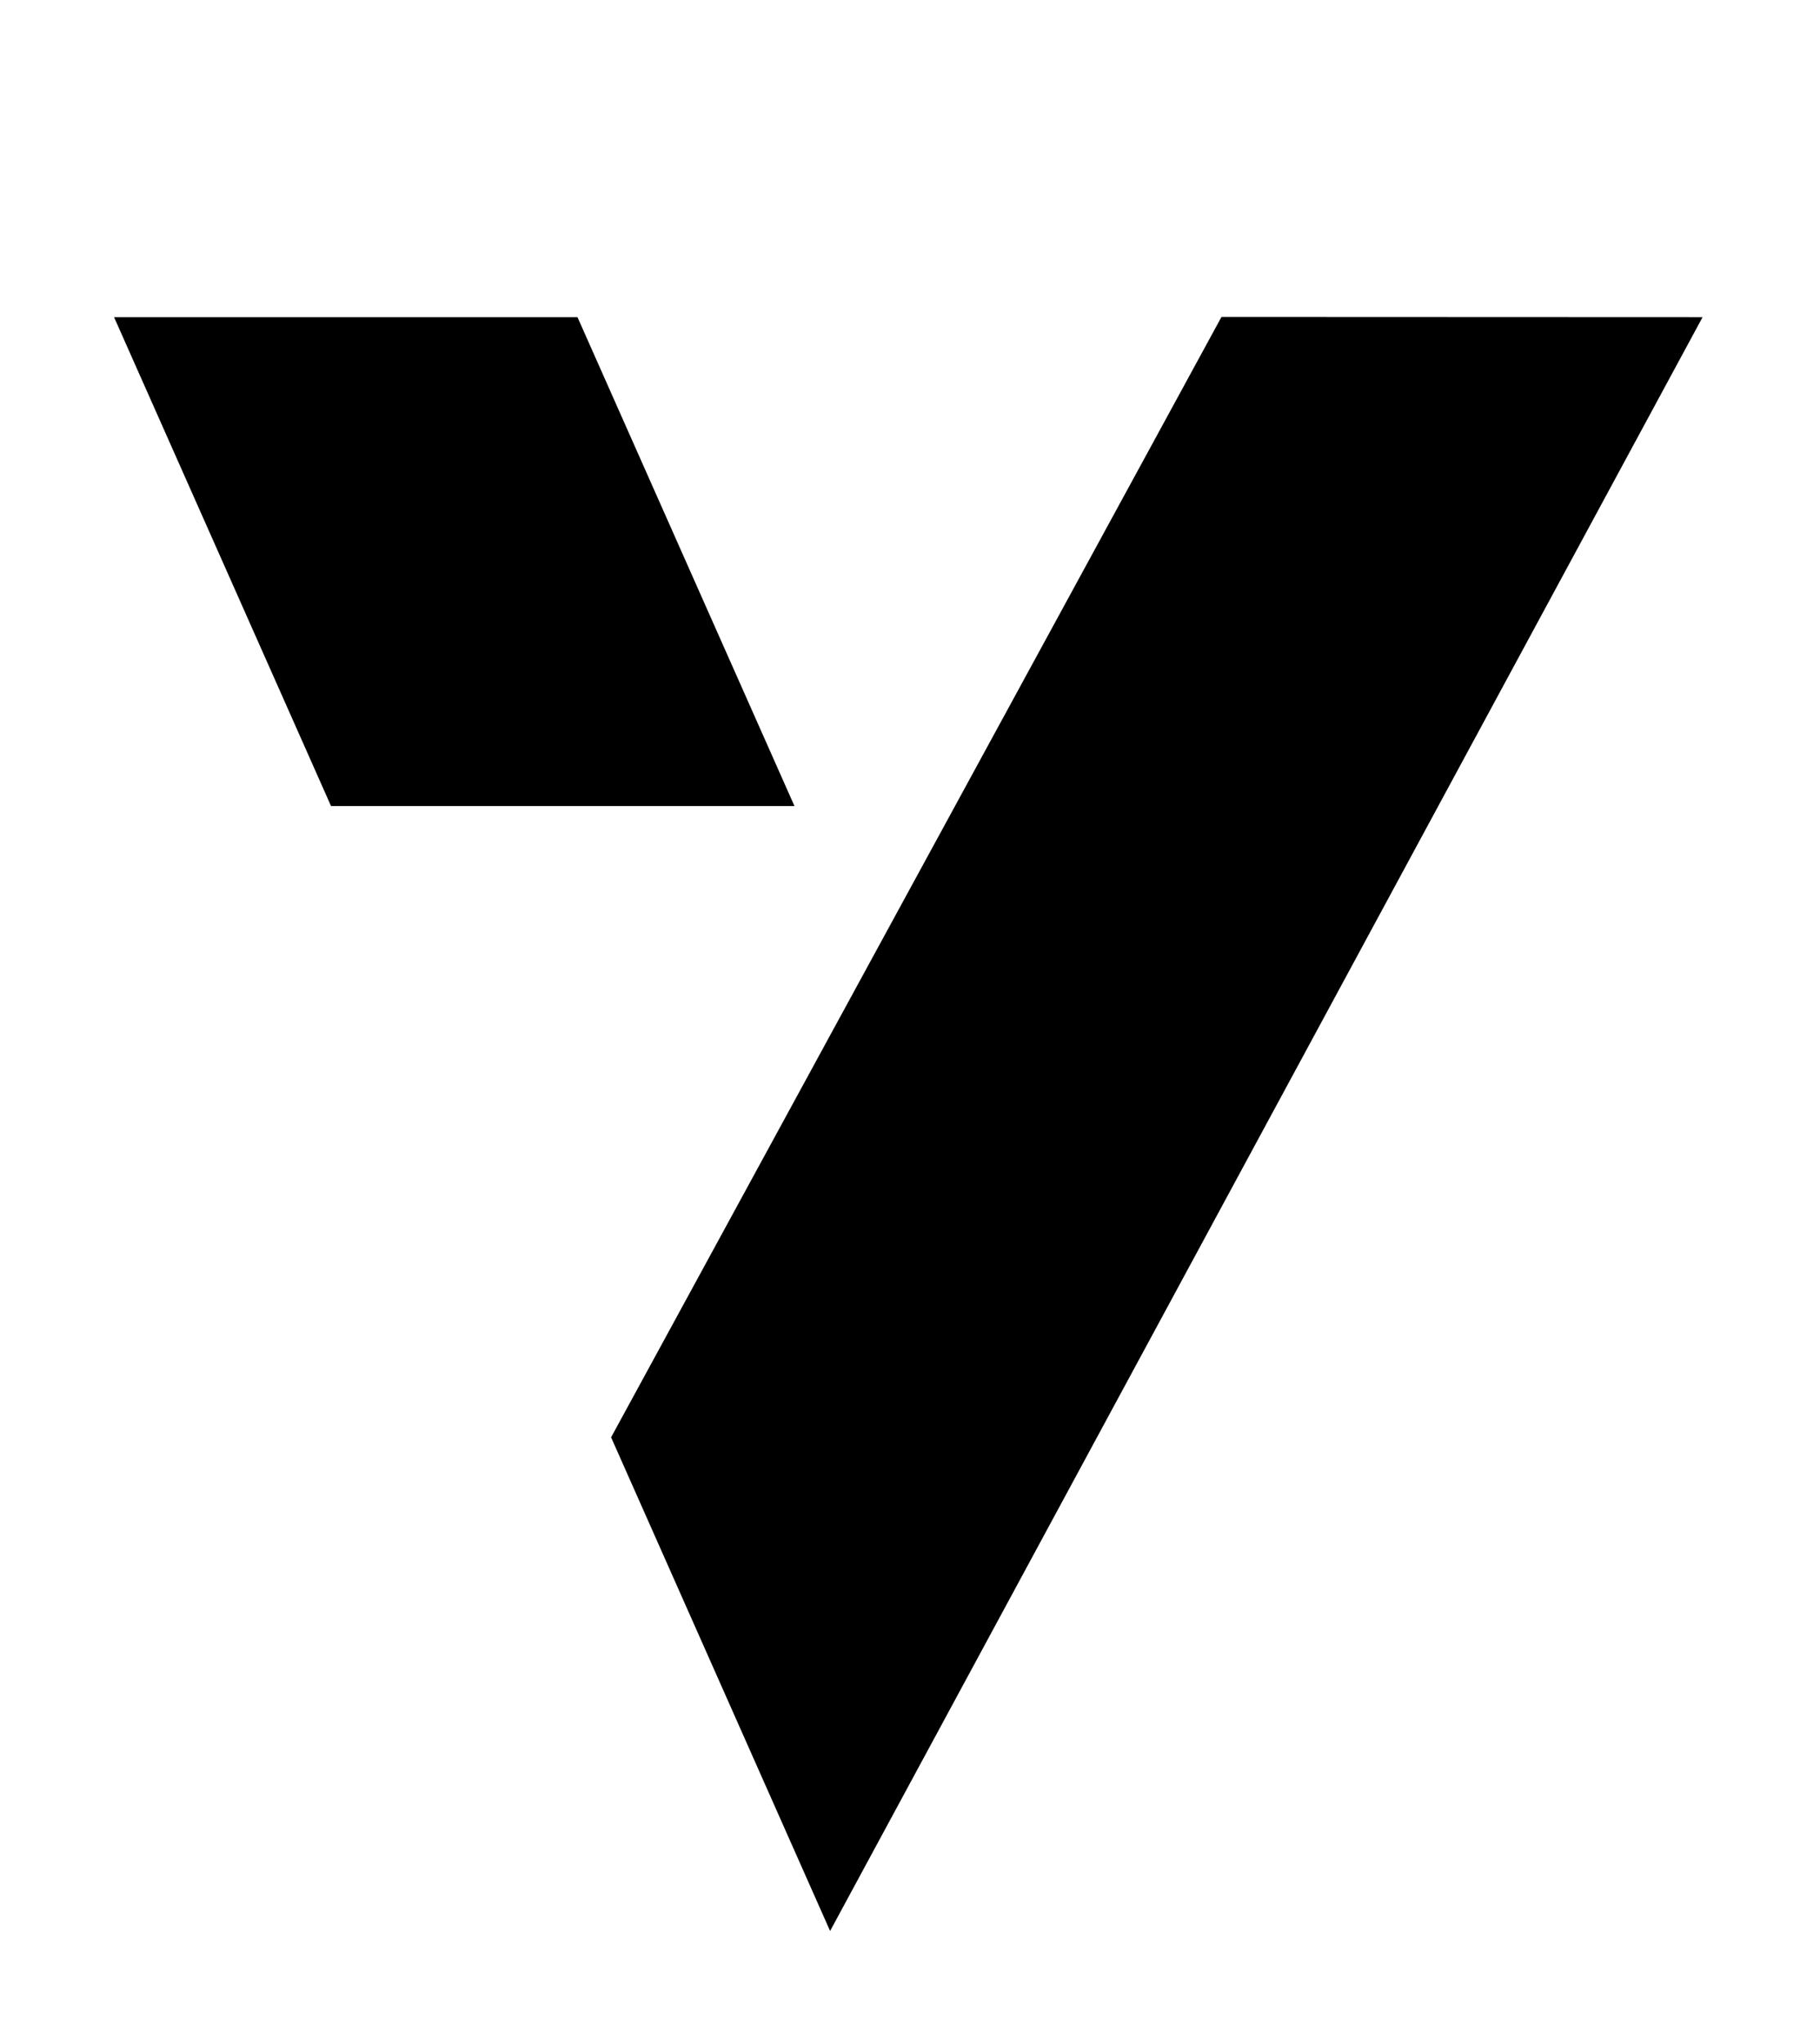
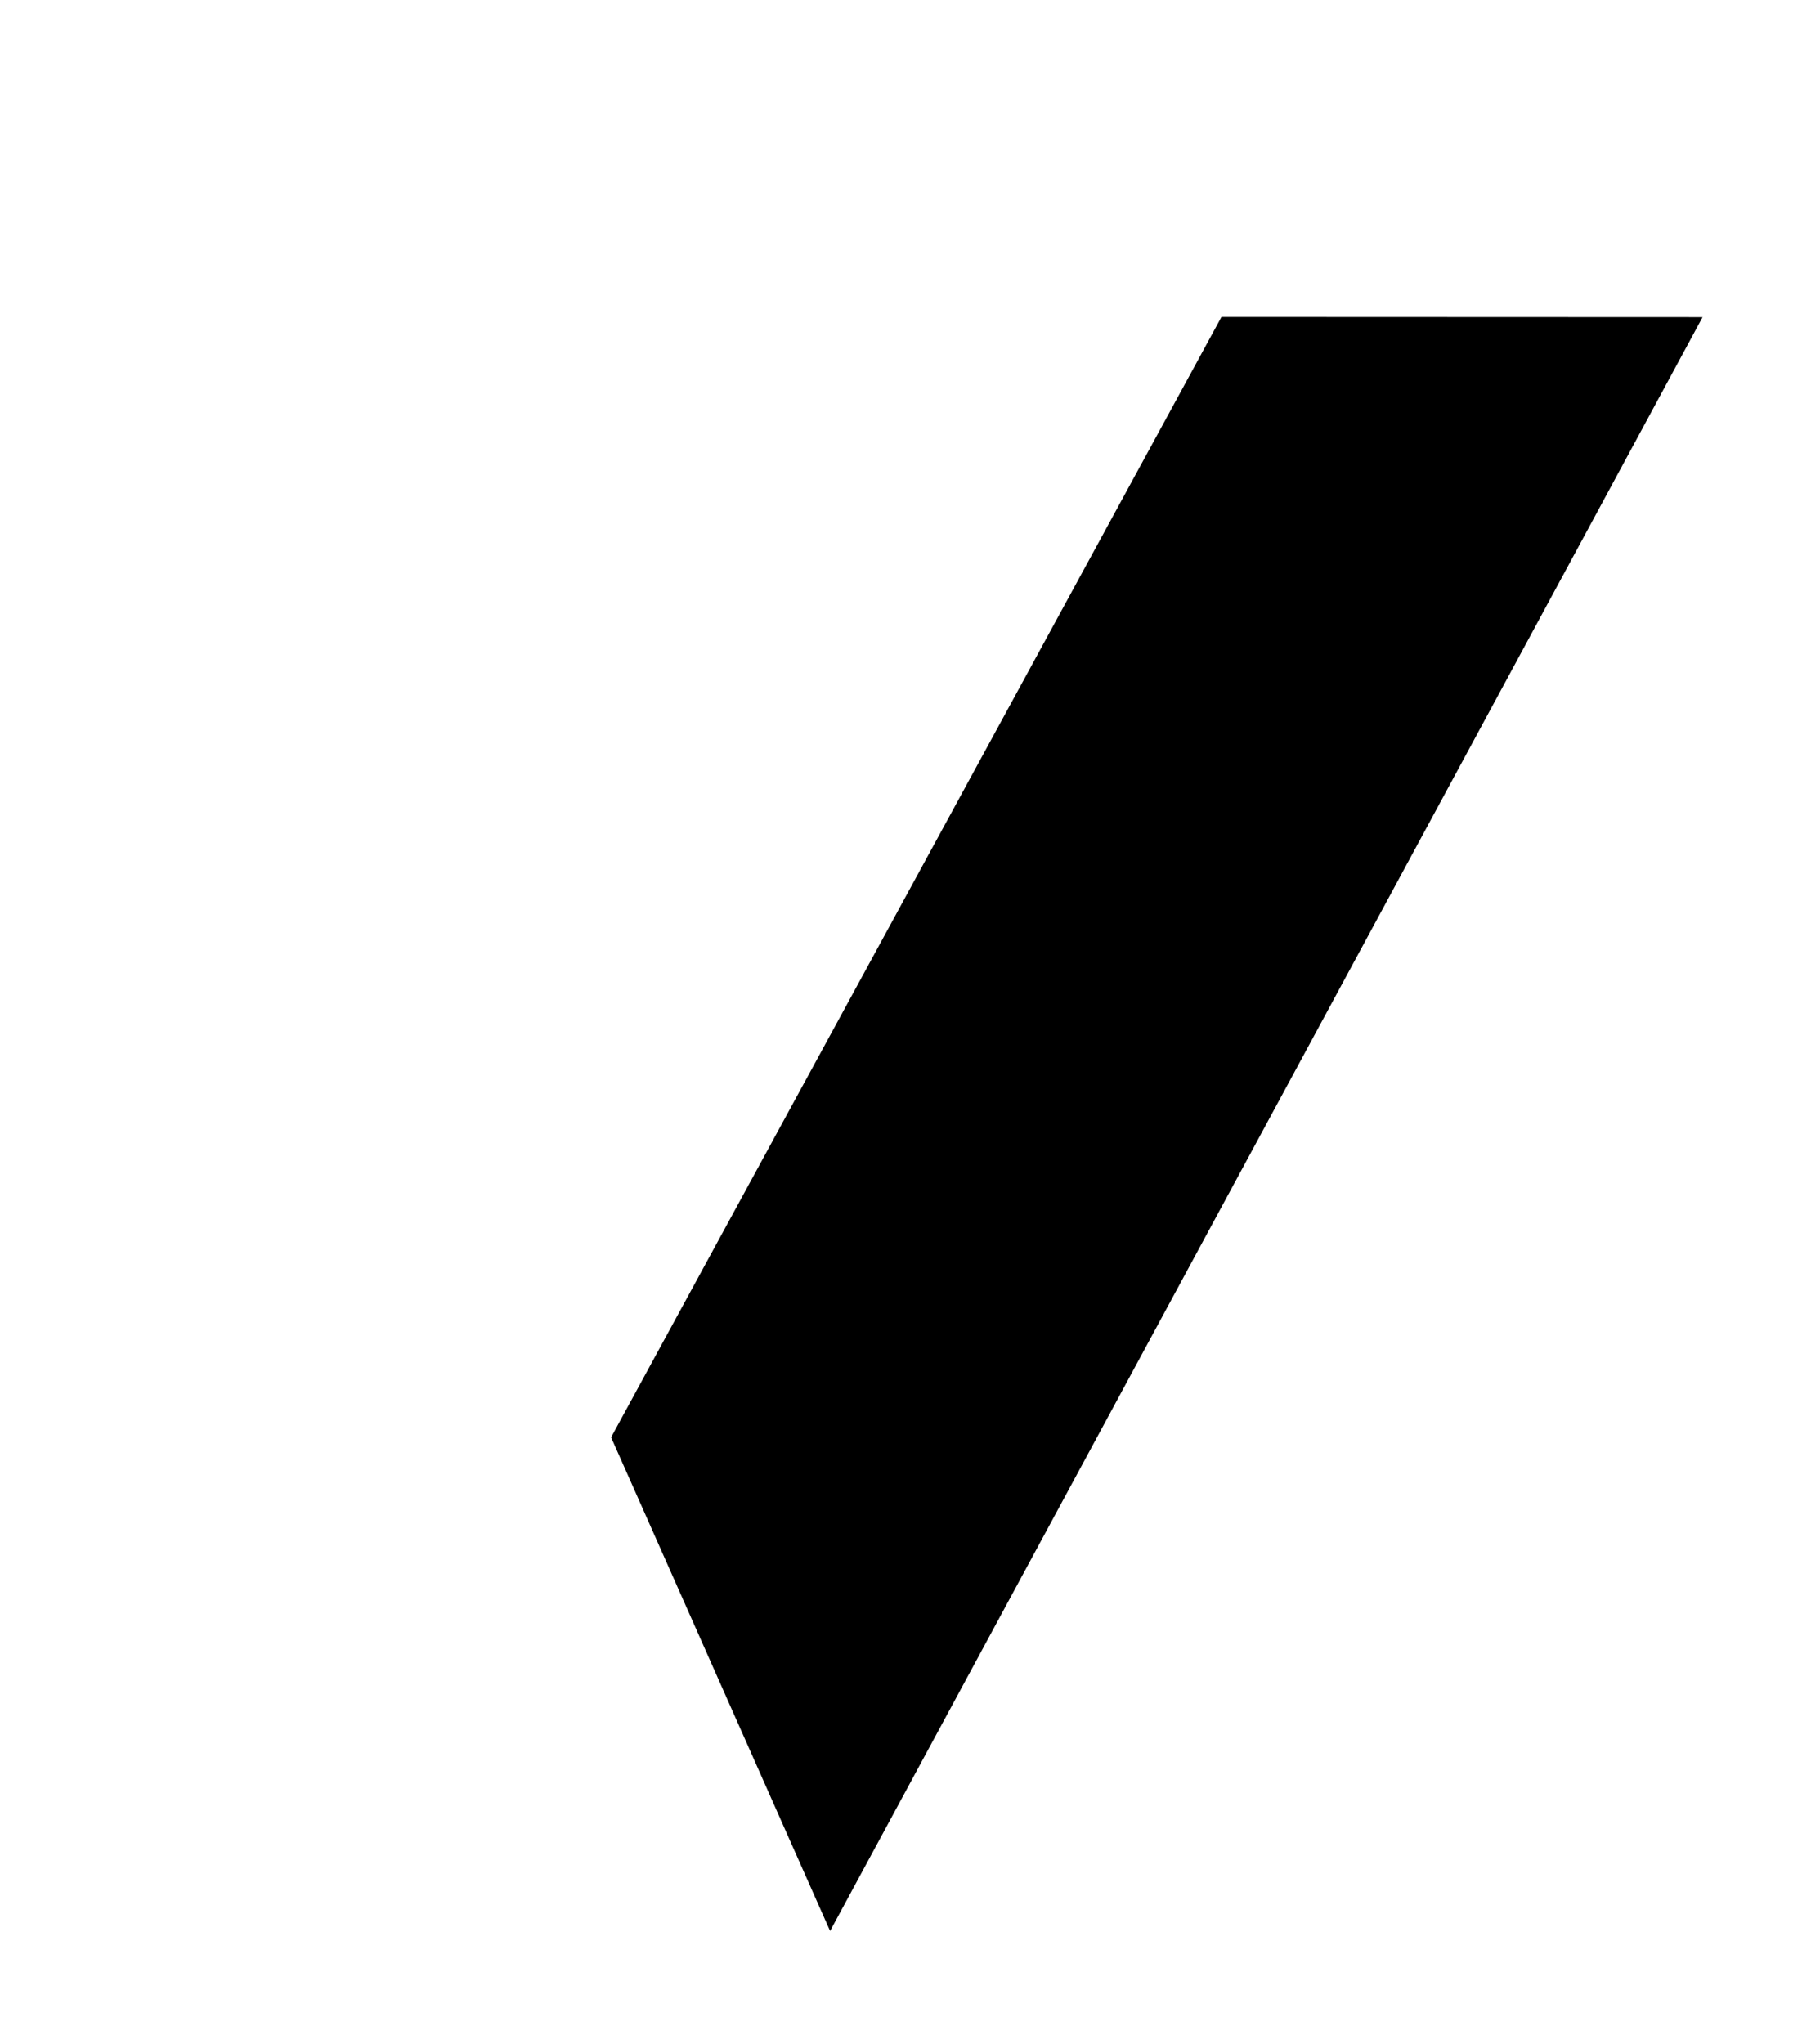
<svg xmlns="http://www.w3.org/2000/svg" width="100%" height="100%" viewBox="0 0 603 677" version="1.1" xml:space="preserve" style="fill-rule:evenodd;clip-rule:evenodd;stroke-linejoin:round;stroke-miterlimit:2;">
-   <rect id="Artboard1" x="37.5" y="37.5" width="527.706" height="601.614" style="fill:none;" />
  <g>
-     <path d="M191.334,105.061l71.883,161.927l-153.543,0l-71.883,-161.927l153.543,0Z" />
    <path d="M564.093,105.061l-289.065,534.556l-72.562,-163.52l202.225,-371.1l159.402,0.064Z" />
  </g>
</svg>